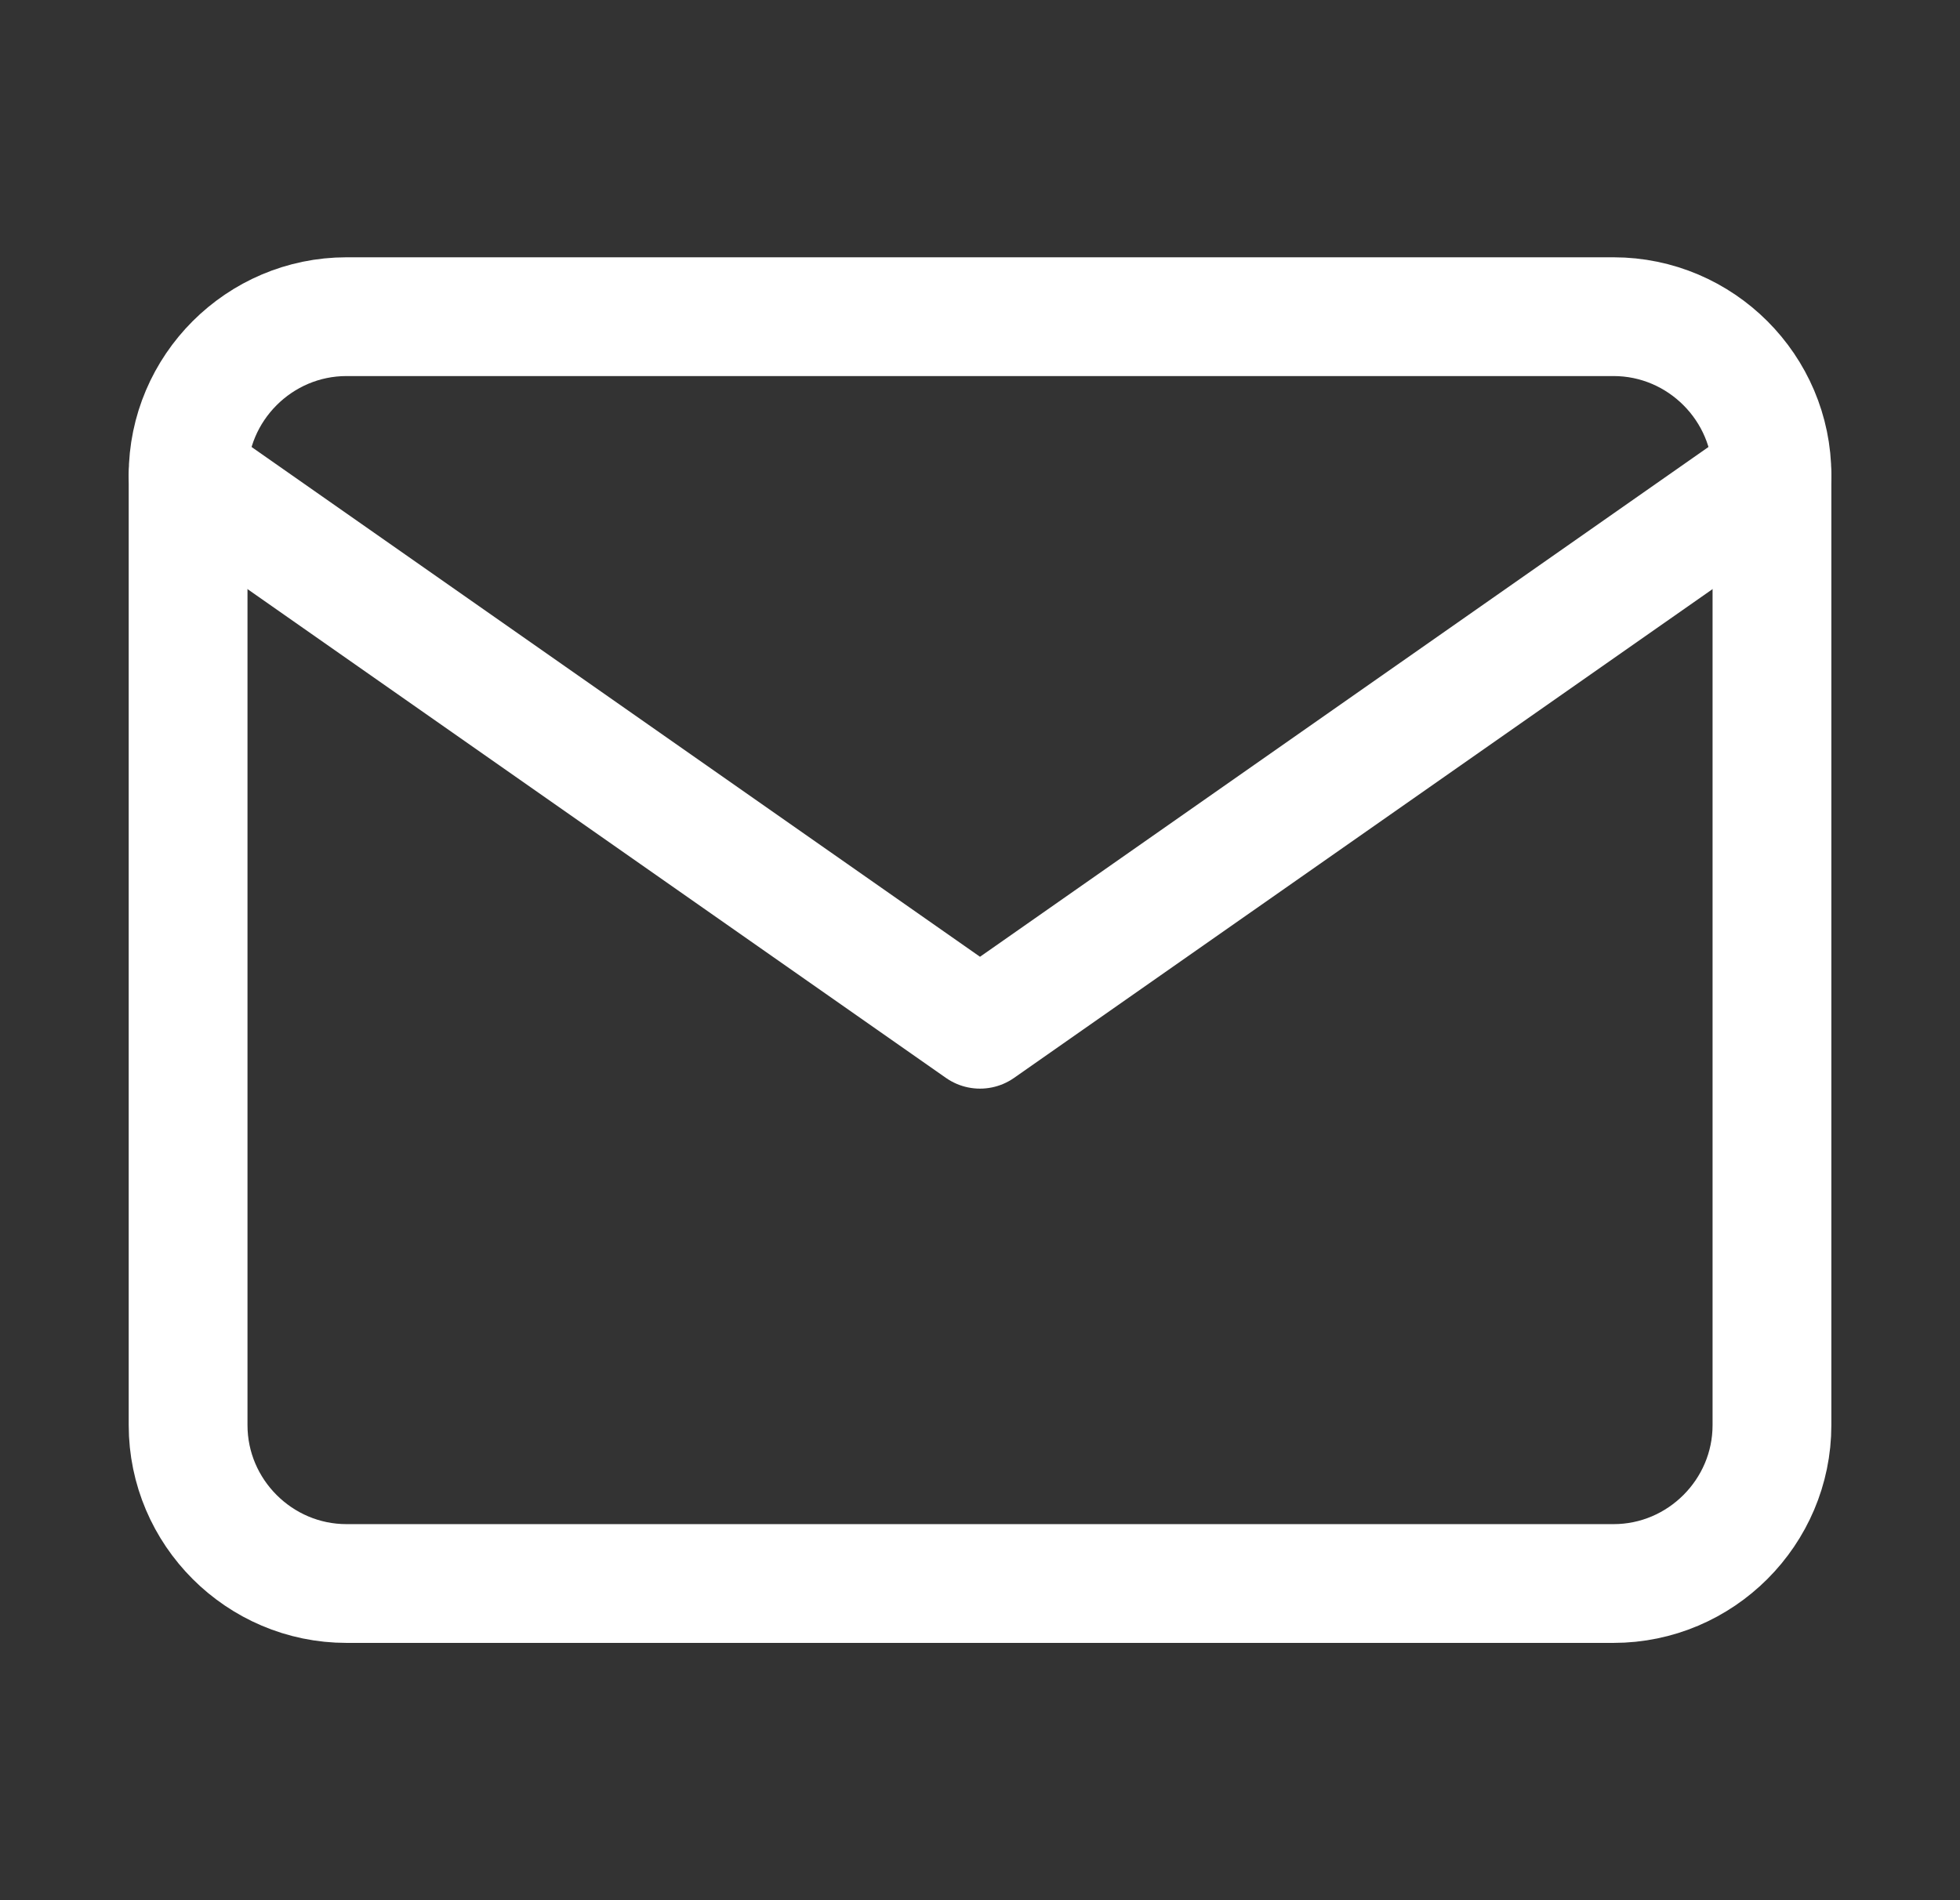
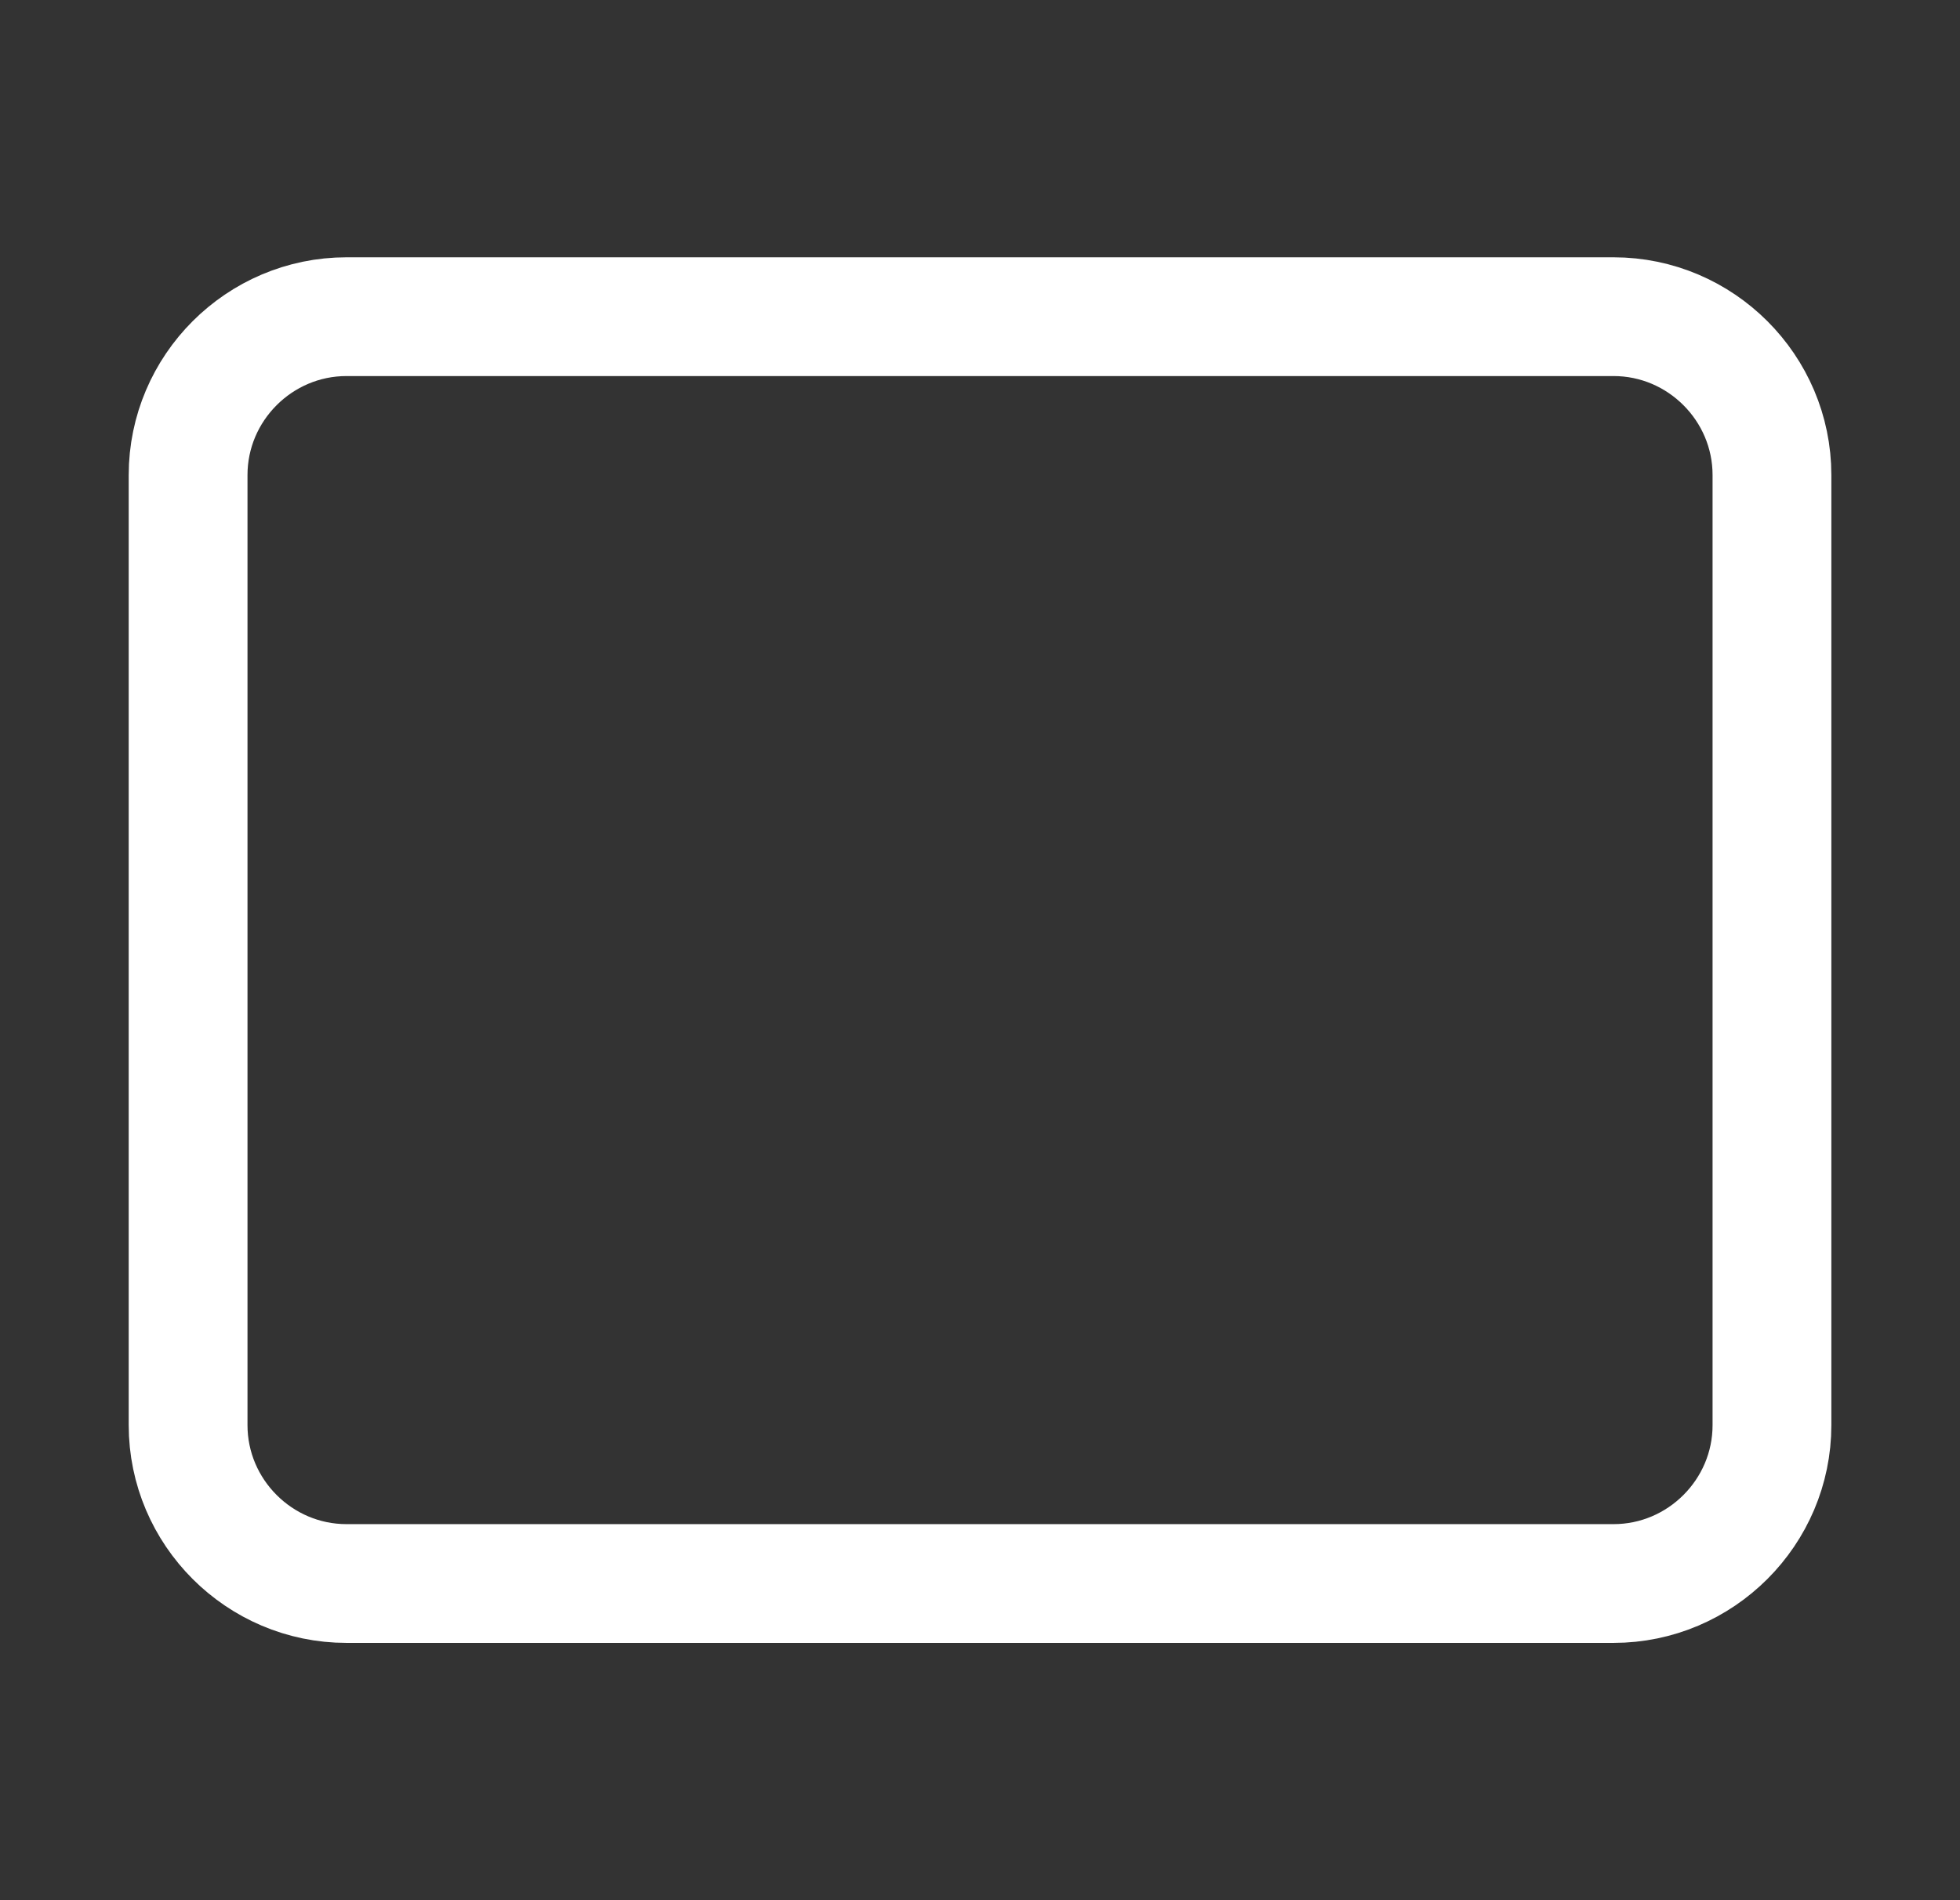
<svg xmlns="http://www.w3.org/2000/svg" width="33" height="32" viewBox="0 0 33 32" fill="none">
  <rect x="0" y="0" width="33" height="32" fill="#333333" stroke="none" />
  <path d="M5.834 5.333H27.167C28.634 5.333 29.834 6.533 29.834 8V24C29.834 25.467 28.634 26.667 27.167 26.667H5.834C4.367 26.667 3.167 25.467 3.167 24V8C3.167 6.533 4.367 5.333 5.834 5.333Z" stroke="white" stroke-width="2" stroke-linecap="round" stroke-linejoin="round" />
-   <path d="M29.834 8L16.5 17.333L3.167 8" stroke="white" stroke-width="2" stroke-linecap="round" stroke-linejoin="round" />
</svg>